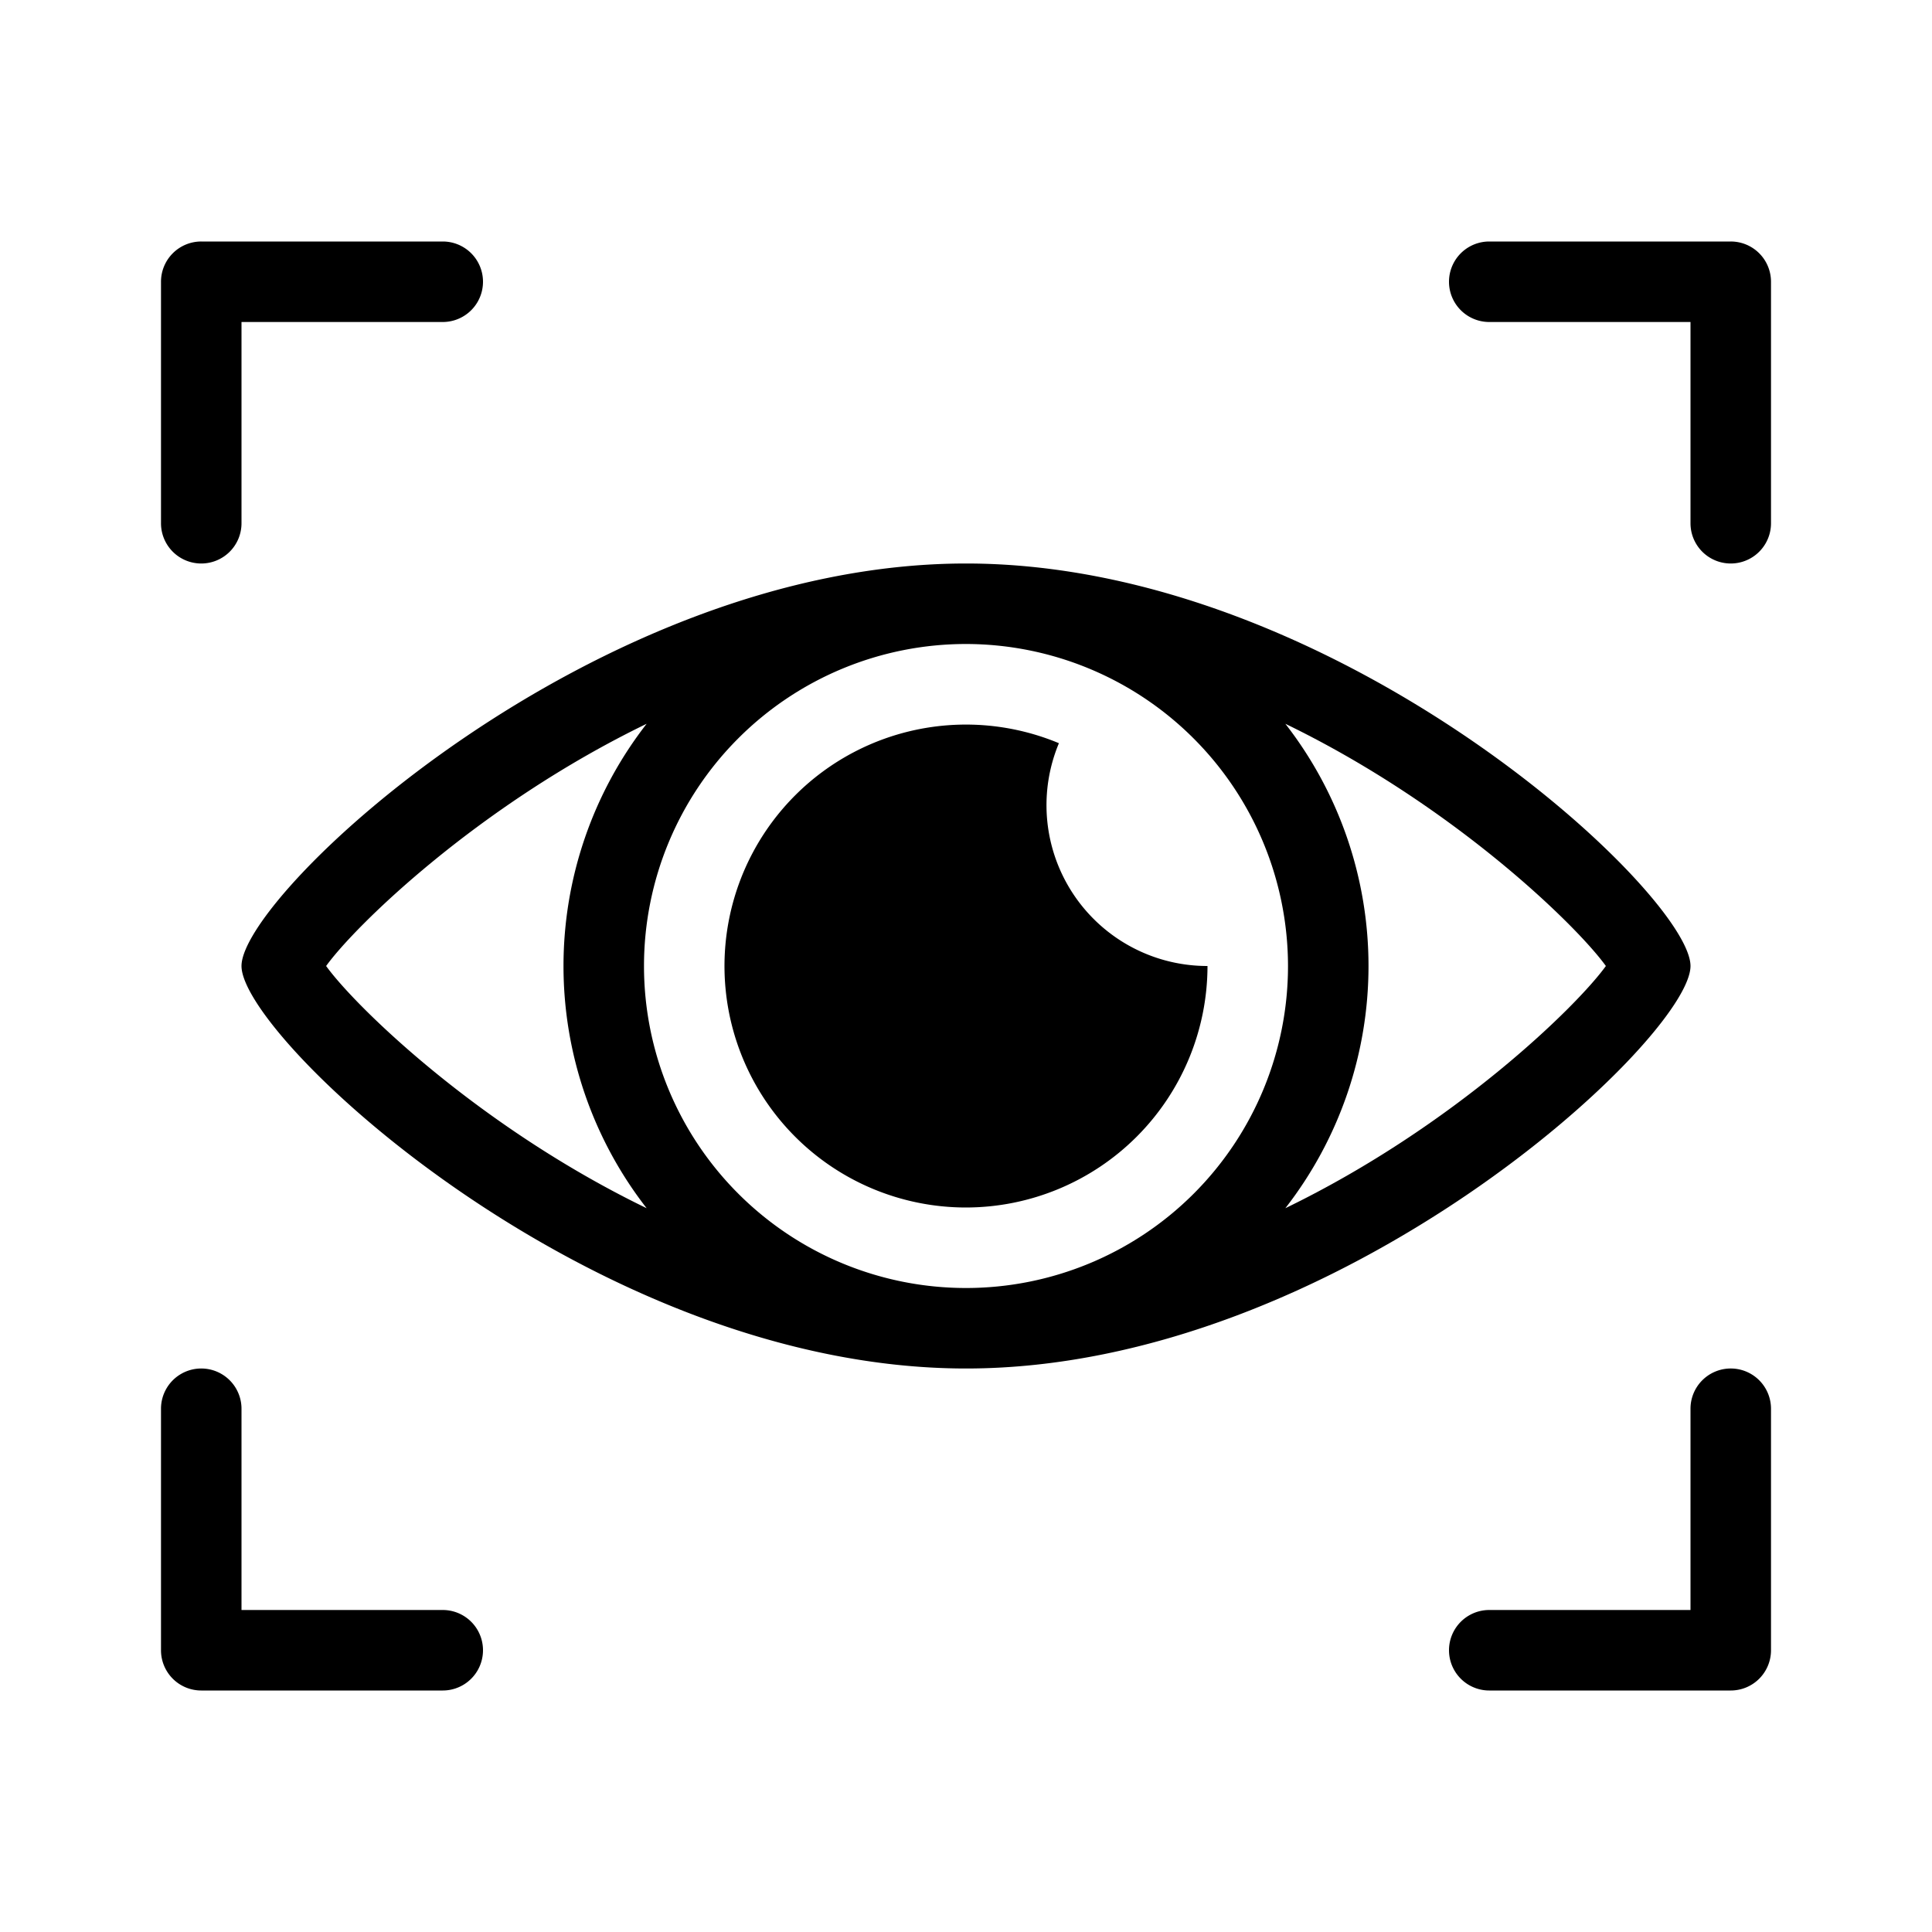
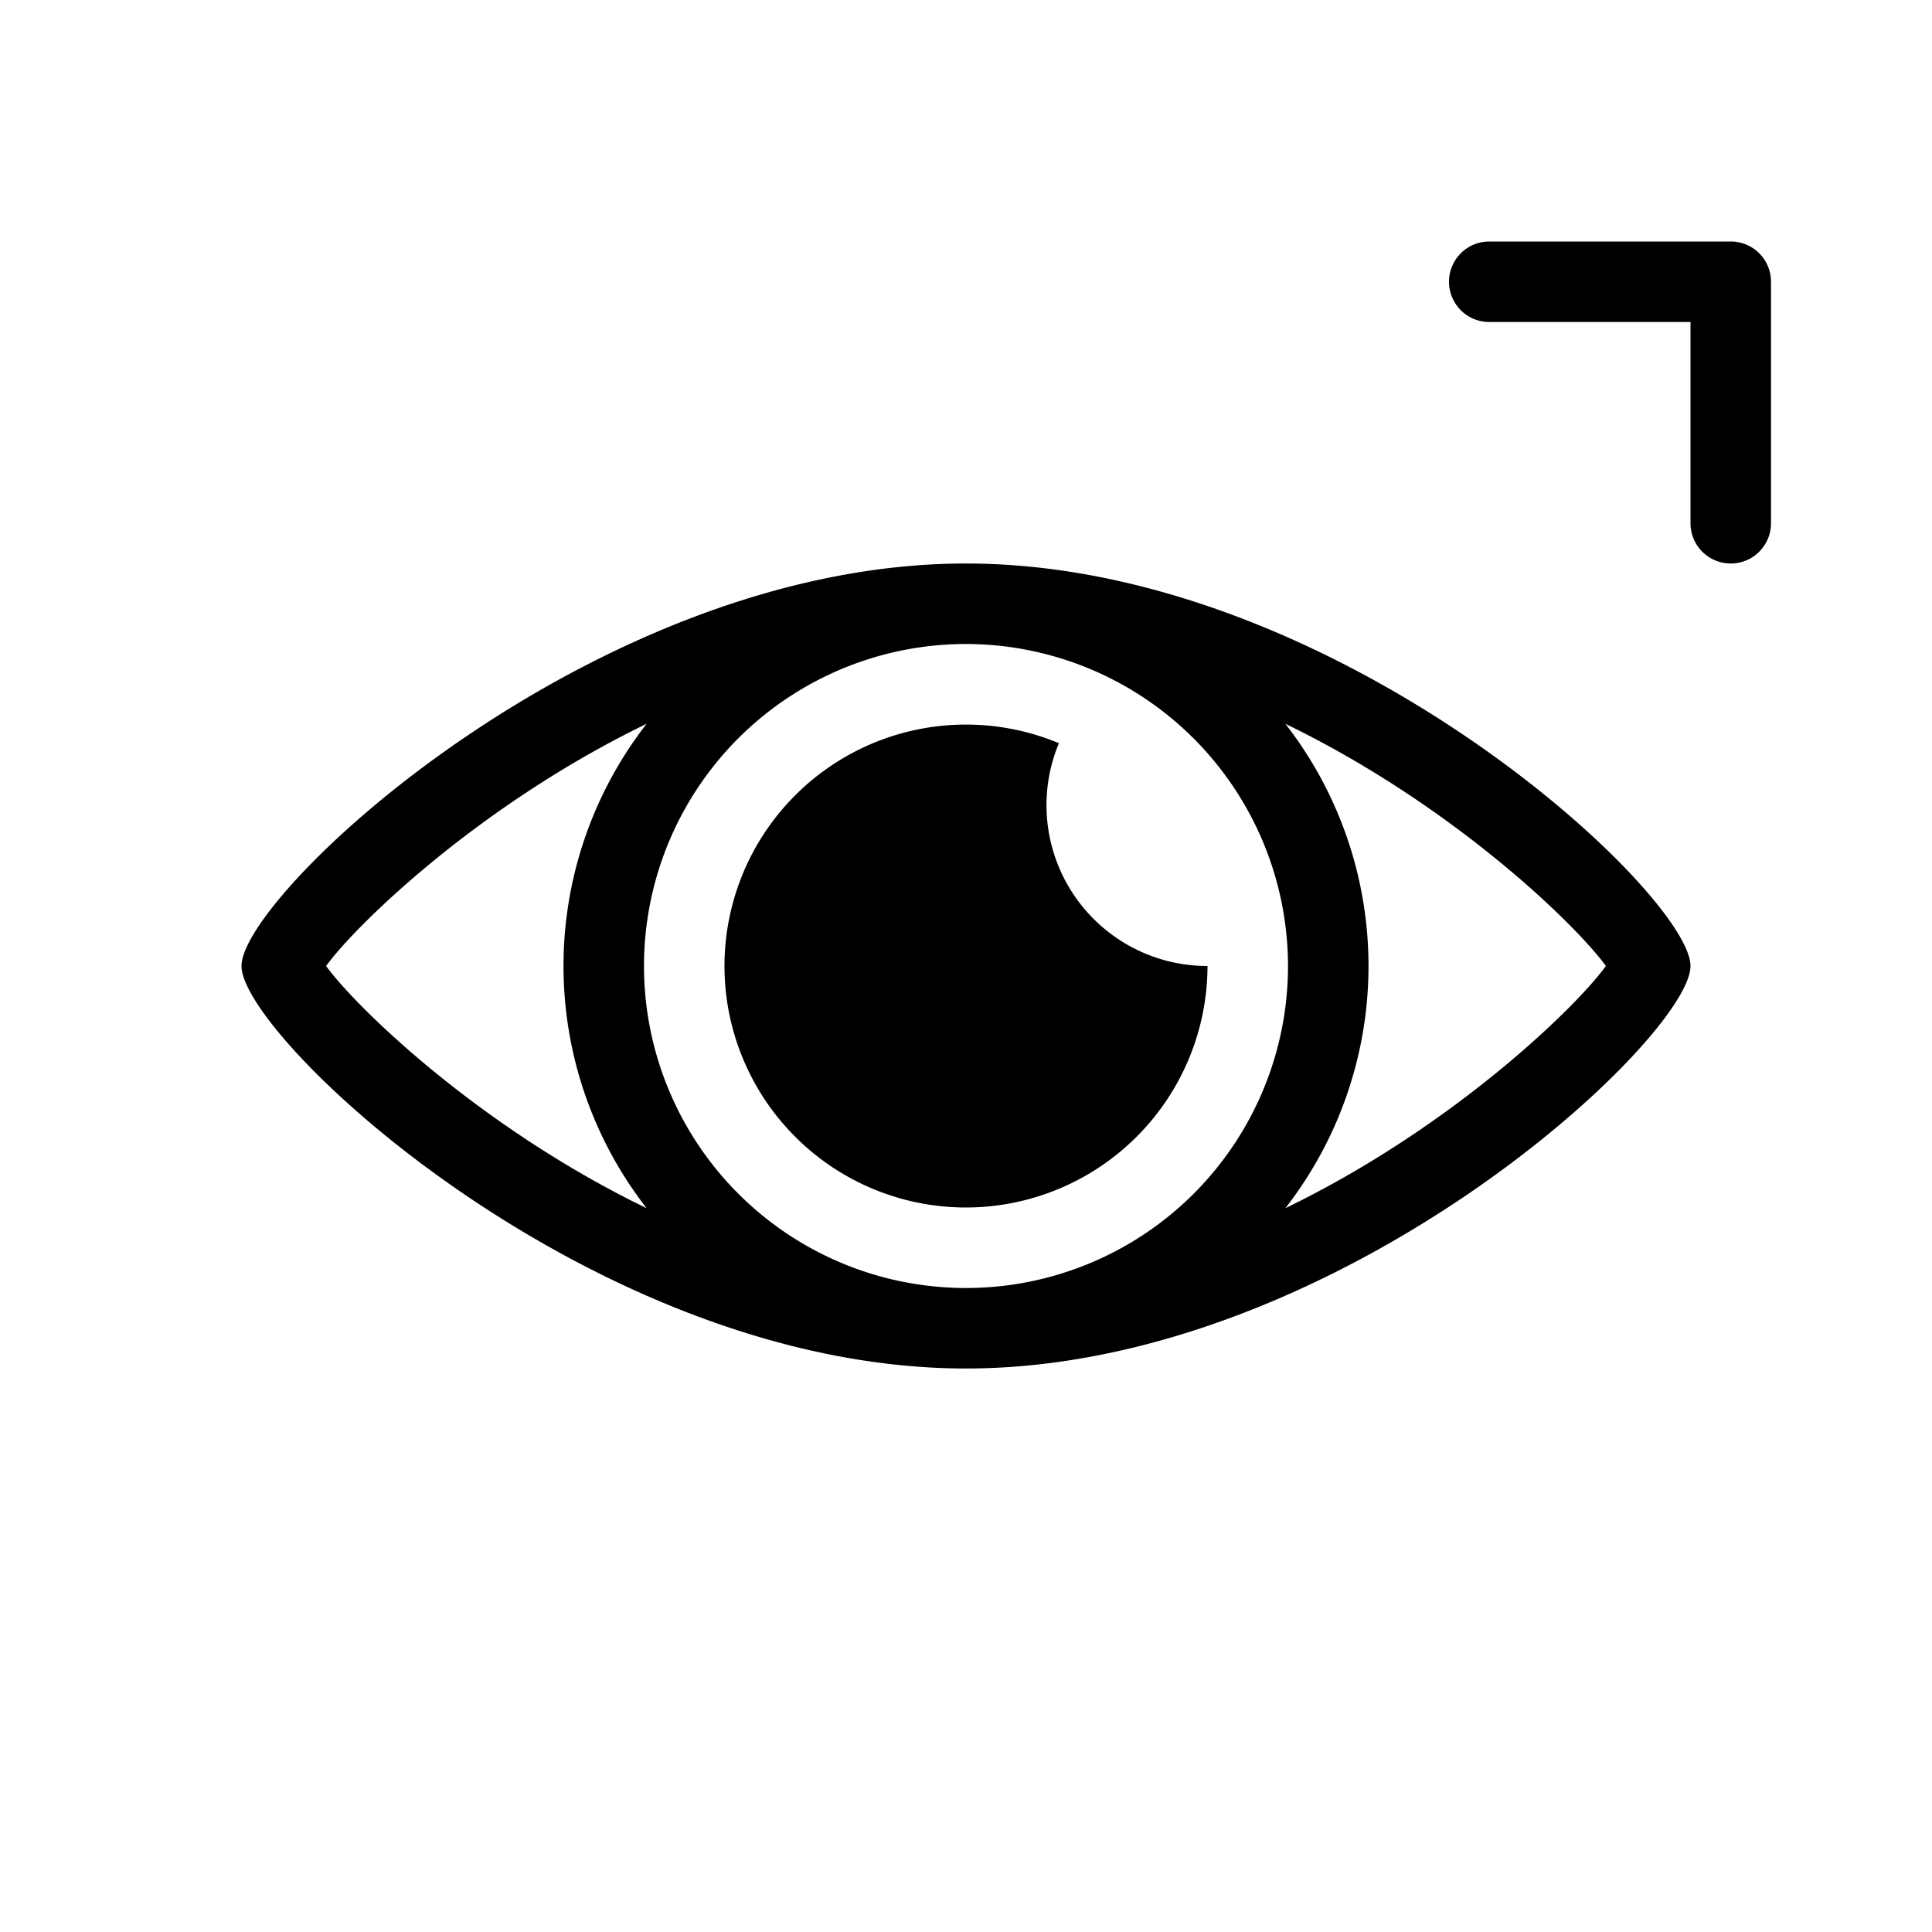
<svg xmlns="http://www.w3.org/2000/svg" height="100px" width="100px" fill="#000000" viewBox="0 0 96 96" x="0px" y="0px">
  <title>Artboard 2</title>
  <g>
-     <path d="M10,28a1.999,1.999,0,0,0,2-2V16H22a2,2,0,0,0,0-4H10a1.999,1.999,0,0,0-2,2V26A1.999,1.999,0,0,0,10,28Z" />
-     <path d="M22,80H12V70a2,2,0,0,0-4,0V82a1.999,1.999,0,0,0,2,2H22a2,2,0,0,0,0-4Z" />
    <path d="M84,48c0-3.574-17.512-20-36-20S12,44.426,12,48,29.512,68,48,68,84,51.574,84,48ZM64,48A16,16,0,1,1,48,32,16.018,16.018,0,0,1,64,48ZM16.205,48c1.425-1.981,7.539-7.972,15.926-12.035a19.596,19.596,0,0,0,0,24.07C23.744,55.972,17.631,49.981,16.205,48ZM63.869,60.035a19.596,19.596,0,0,0,0-24.07C72.256,40.028,78.369,46.019,79.795,48,78.369,49.981,72.256,55.972,63.869,60.035Z" />
    <path d="M86,12H74a2,2,0,0,0,0,4H84V26a2,2,0,0,0,4,0V14A1.999,1.999,0,0,0,86,12Z" />
-     <path d="M86,68a1.999,1.999,0,0,0-2,2V80H74a2,2,0,0,0,0,4H86a1.999,1.999,0,0,0,2-2V70A1.999,1.999,0,0,0,86,68Z" />
    <path d="M48,60A12.013,12.013,0,0,0,60,48a7.991,7.991,0,0,1-7.383-11.071A11.998,11.998,0,1,0,48,60Z" />
  </g>
</svg>